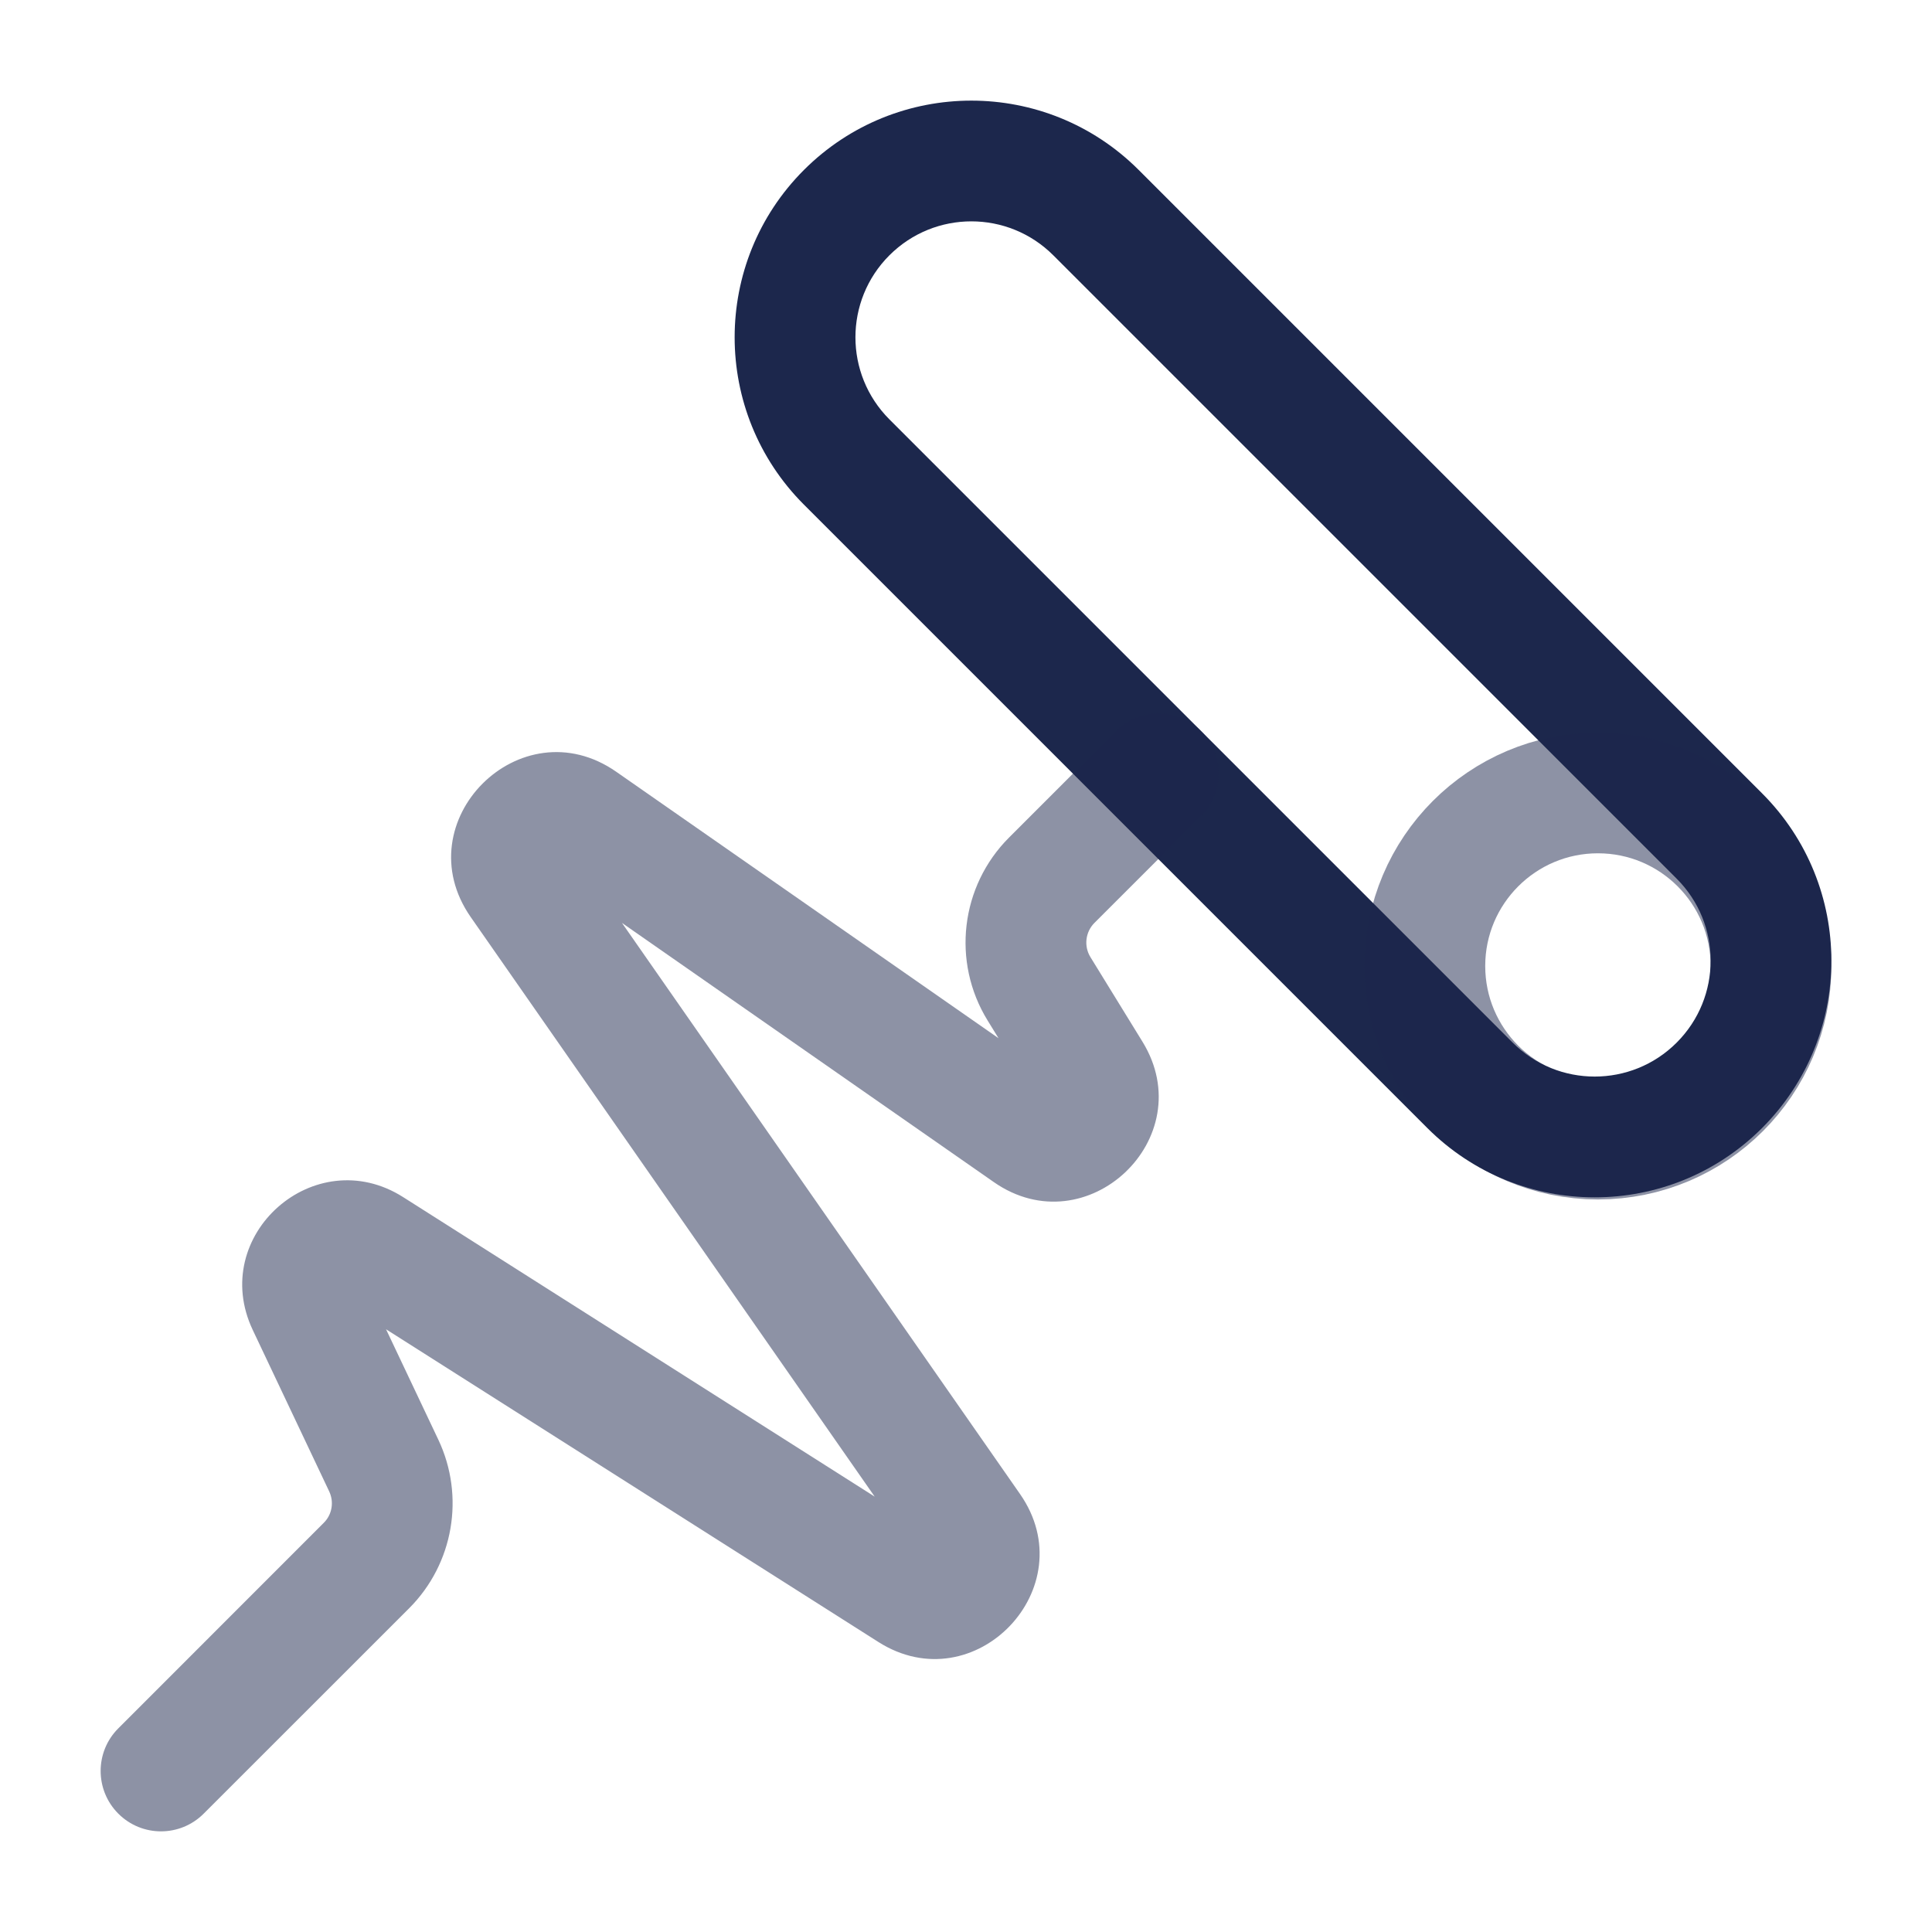
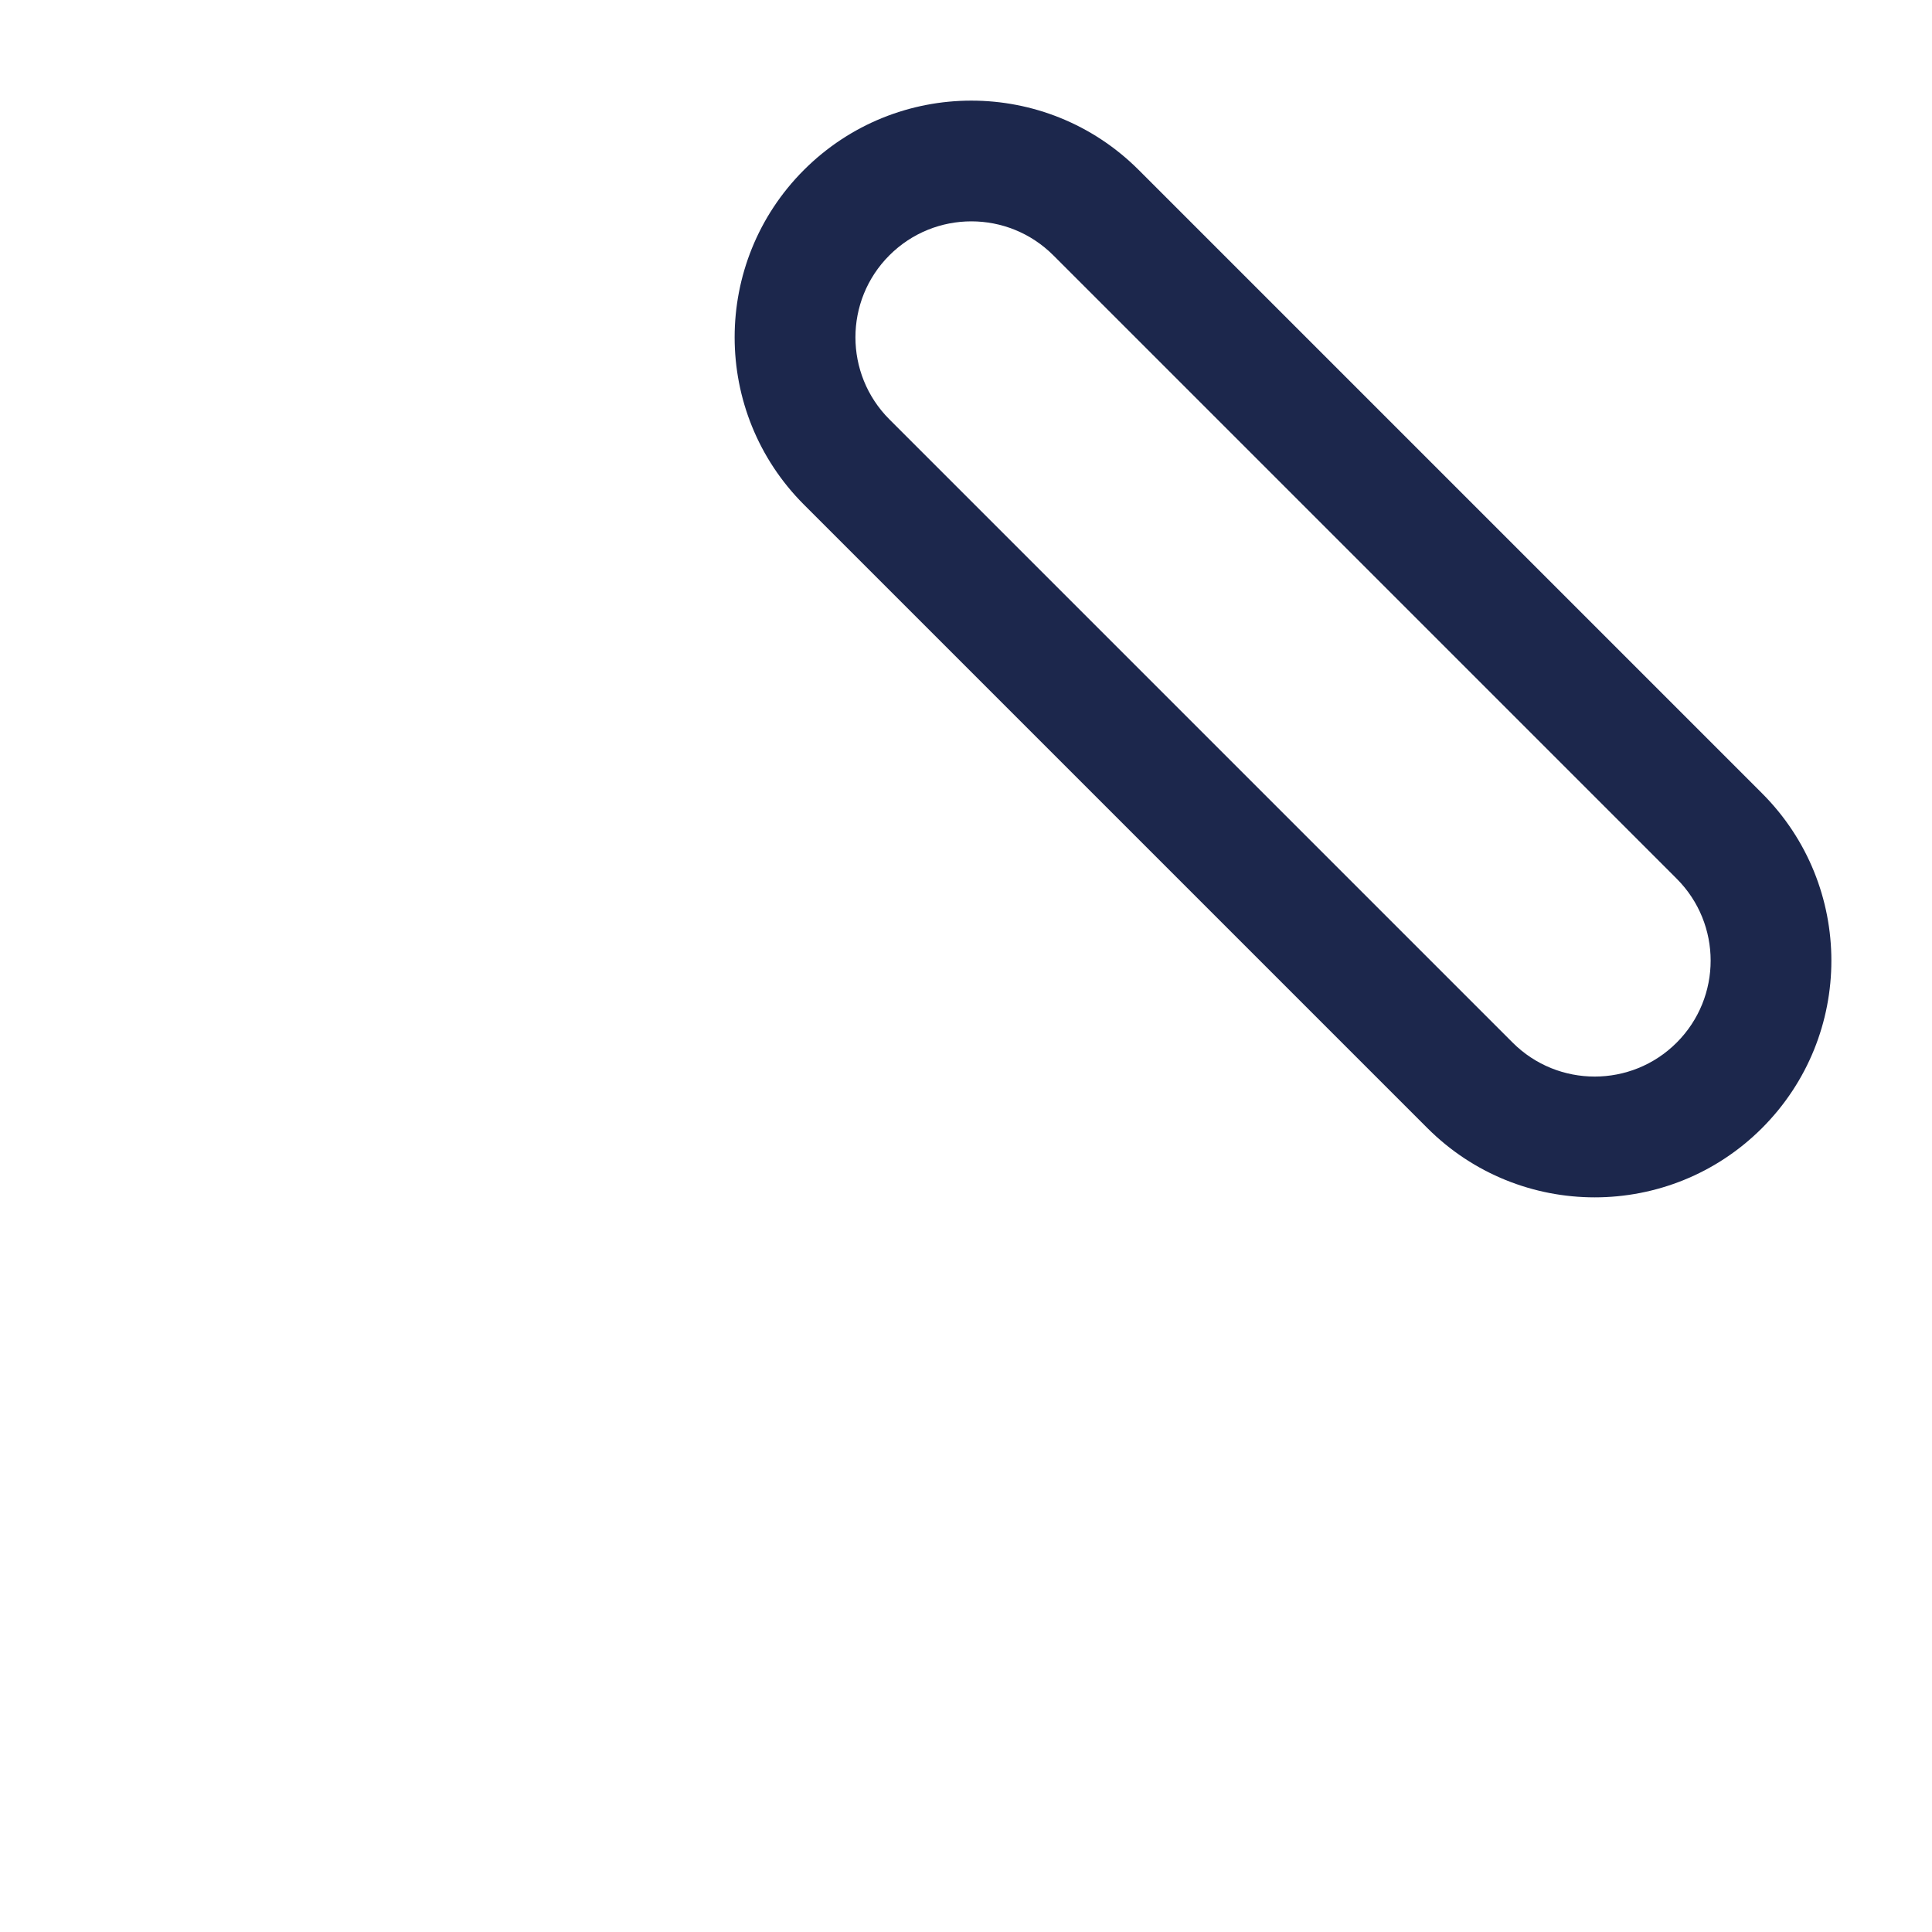
<svg xmlns="http://www.w3.org/2000/svg" width="800px" height="800px" viewBox="0 0 24 24" fill="none">
  <path d="M18.261 13.482L17.731 14.013L18.261 13.482ZM10.518 5.739L11.048 5.209L11.048 5.209L10.518 5.739ZM13.615 2.641L14.145 2.111V2.111L13.615 2.641ZM21.358 10.385L20.828 10.915L21.358 10.385ZM21.889 9.855L14.145 2.111L13.085 3.172L20.828 10.915L21.889 9.855ZM9.987 6.269L17.731 14.013L18.791 12.952L11.048 5.209L9.987 6.269ZM17.731 14.013C18.879 15.161 20.741 15.161 21.889 14.013L20.828 12.952C20.266 13.514 19.354 13.514 18.791 12.952L17.731 14.013ZM9.987 2.111C8.839 3.259 8.839 5.121 9.987 6.269L11.048 5.209C10.486 4.646 10.486 3.734 11.048 3.172L9.987 2.111ZM14.145 2.111C12.997 0.963 11.136 0.963 9.987 2.111L11.048 3.172C11.611 2.609 12.522 2.609 13.085 3.172L14.145 2.111ZM20.828 10.915C21.391 11.478 21.391 12.389 20.828 12.952L21.889 14.013C23.037 12.864 23.037 11.003 21.889 9.855L20.828 10.915Z" fill="#1C274C" />
-   <path opacity="0.5" d="M1.47 21.47C1.177 21.762 1.177 22.237 1.47 22.53C1.763 22.823 2.237 22.823 2.53 22.53L1.47 21.47ZM4.552 19.448L4.022 18.917L4.552 19.448ZM4.767 18.205L4.089 18.526H4.089L4.767 18.205ZM3.818 16.201L3.14 16.522L3.14 16.522L3.818 16.201ZM4.606 15.504L4.204 16.137L4.204 16.137L4.606 15.504ZM11.313 19.764L11.715 19.131H11.715L11.313 19.764ZM12.056 18.988L11.441 19.417L12.056 18.988ZM6.463 10.964L5.848 11.393L5.848 11.393L6.463 10.964ZM7.226 10.202L7.655 9.587V9.587L7.226 10.202ZM12.774 14.069L12.345 14.684L12.774 14.069ZM13.553 13.332L12.914 13.726L12.914 13.726L13.553 13.332ZM12.907 12.283L13.546 11.89L13.546 11.89L12.907 12.283ZM14.92 10.141C15.213 9.848 15.213 9.373 14.92 9.08C14.627 8.787 14.152 8.787 13.859 9.08L14.92 10.141ZM2.53 22.53L5.083 19.978L4.022 18.917L1.47 21.47L2.53 22.53ZM5.445 17.884L4.496 15.88L3.14 16.522L4.089 18.526L5.445 17.884ZM4.204 16.137L10.911 20.397L11.715 19.131L5.008 14.871L4.204 16.137ZM12.671 18.559L7.079 10.536L5.848 11.393L11.441 19.417L12.671 18.559ZM6.797 10.817L12.345 14.684L13.202 13.453L7.655 9.587L6.797 10.817ZM14.192 12.94L13.546 11.89L12.268 12.676L12.914 13.726L14.192 12.94ZM13.595 11.465L14.92 10.141L13.859 9.08L12.535 10.404L13.595 11.465ZM13.546 11.89C13.462 11.754 13.483 11.578 13.595 11.465L12.535 10.404C11.931 11.008 11.82 11.948 12.268 12.676L13.546 11.89ZM12.345 14.684C13.499 15.489 14.929 14.138 14.192 12.94L12.914 13.726C12.897 13.698 12.881 13.644 12.892 13.582C12.901 13.529 12.925 13.493 12.947 13.472C12.97 13.451 13.007 13.429 13.06 13.423C13.123 13.416 13.176 13.435 13.202 13.453L12.345 14.684ZM7.079 10.536C7.097 10.561 7.117 10.616 7.108 10.681C7.101 10.736 7.077 10.773 7.056 10.794C7.034 10.816 6.998 10.84 6.943 10.847C6.878 10.855 6.823 10.835 6.797 10.817L7.655 9.587C6.466 8.759 5.02 10.205 5.848 11.393L7.079 10.536ZM10.911 20.397C12.107 21.157 13.482 19.722 12.671 18.559L11.441 19.417C11.422 19.391 11.403 19.337 11.41 19.274C11.417 19.22 11.439 19.183 11.46 19.161C11.482 19.139 11.517 19.115 11.571 19.106C11.634 19.096 11.688 19.113 11.715 19.131L10.911 20.397ZM4.496 15.88C4.51 15.911 4.519 15.962 4.506 16.016C4.495 16.064 4.47 16.097 4.447 16.118C4.423 16.139 4.387 16.159 4.338 16.165C4.282 16.171 4.233 16.156 4.204 16.137L5.008 14.871C3.91 14.174 2.583 15.346 3.14 16.522L4.496 15.88ZM5.083 19.978C5.634 19.426 5.778 18.588 5.445 17.884L4.089 18.526C4.152 18.659 4.125 18.815 4.022 18.917L5.083 19.978Z" fill="#1C274C" />
-   <path opacity="0.5" d="M22 12C22 13.187 21.038 14.15 19.85 14.15C18.663 14.15 17.7 13.187 17.7 12C17.7 10.813 18.663 9.85 19.85 9.85C21.038 9.85 22 10.813 22 12Z" stroke="#1C274C" stroke-width="1.5" />
</svg>